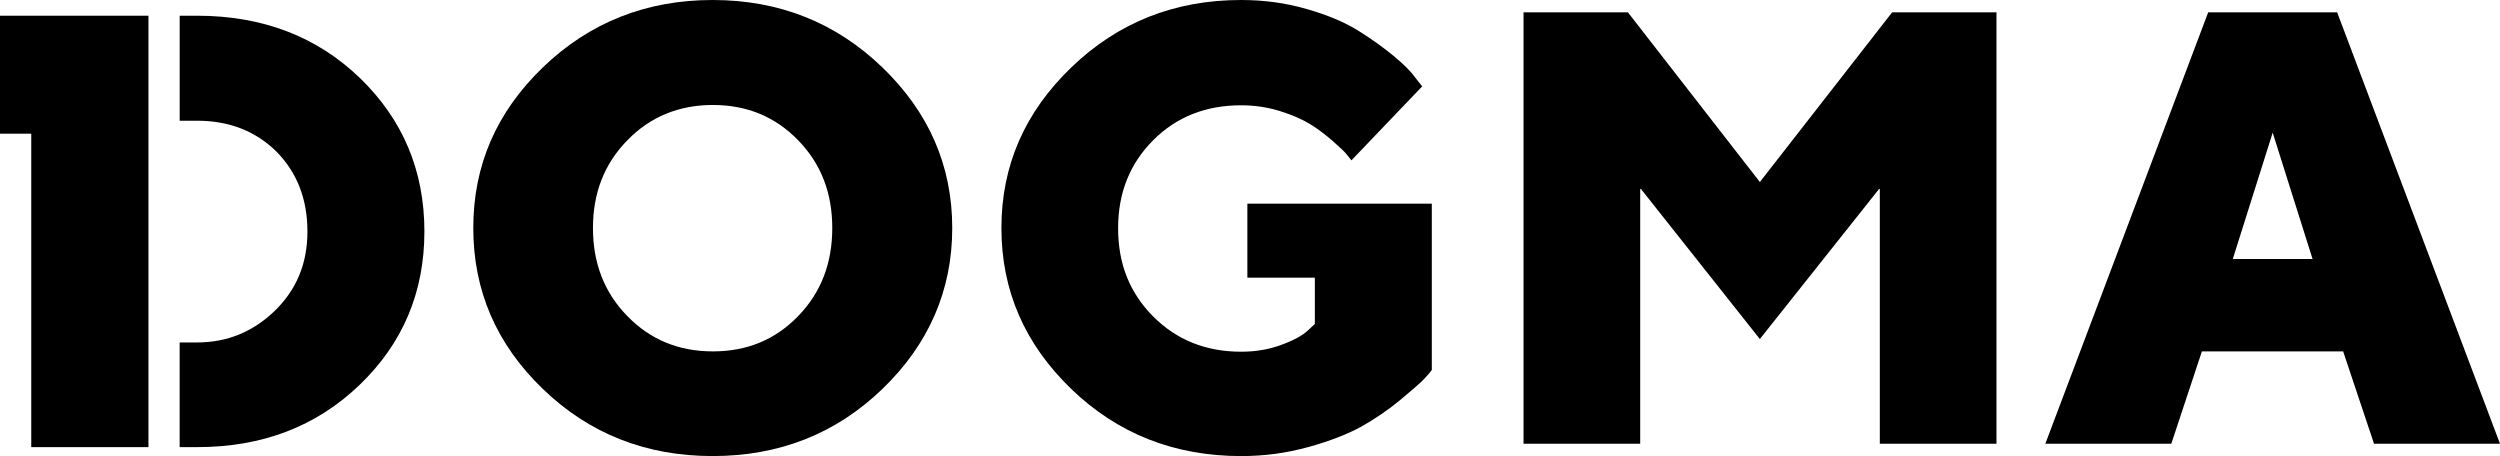
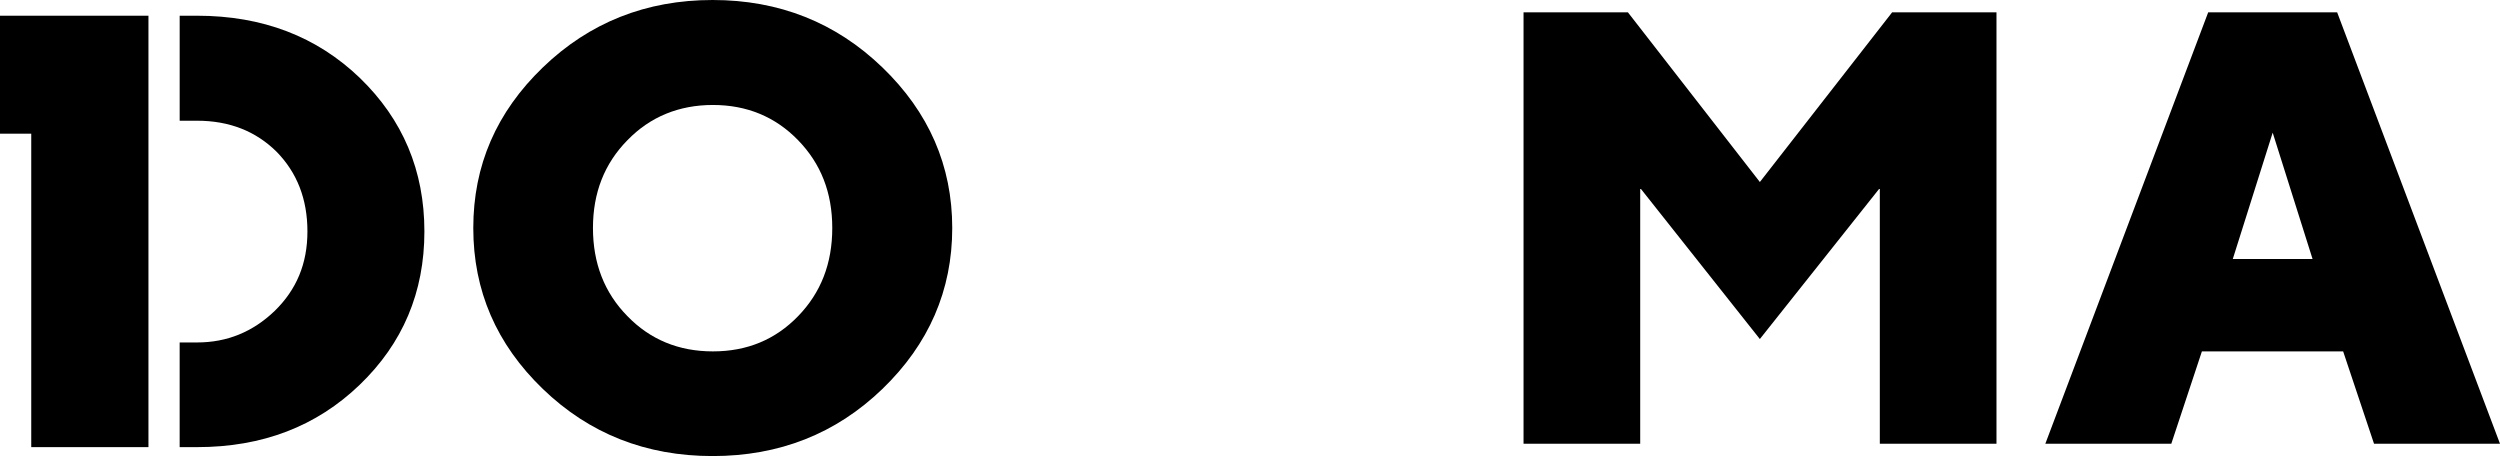
<svg xmlns="http://www.w3.org/2000/svg" id="_Слой_1" data-name="Слой 1" viewBox="0 0 1080 197.03">
  <defs>
    <style> .cls-1, .cls-2 { fill: #000; stroke-width: 0px; } .cls-2 { fill-rule: evenodd; } </style>
  </defs>
  <path class="cls-2" d="M381.18,29.11c20.08,19.36,30.19,42.5,30.19,69.4s-10.11,50.17-30.19,69.53c-20.08,19.36-44.57,28.98-73.33,28.98s-53.25-9.62-73.33-28.98c-20.08-19.36-30.06-42.5-30.06-69.53s9.98-50.04,30.06-69.4C254.6,9.75,279.09,0,307.85,0s53.25,9.75,73.33,29.11ZM271.06,60.56c-9.98,10.14-14.9,22.74-14.9,37.95s4.92,27.94,14.9,38.08c9.85,10.14,22.15,15.21,36.92,15.21s26.95-5.07,36.79-15.21c9.85-10.14,14.77-22.74,14.77-38.08s-4.92-27.81-14.77-37.95c-9.85-10.14-22.15-15.21-36.79-15.21s-27.08,5.07-36.92,15.21Z" />
-   <path class="cls-1" d="M565.15,193.13c-9.33,2.6-19.05,3.9-28.89,3.9-28.89,0-53.38-9.62-73.46-28.98-20.08-19.36-30.19-42.5-30.19-69.53s10.11-50.04,30.19-69.4C482.88,9.75,507.37,0,536.13,0c9.98,0,19.43,1.3,28.37,3.9,9.07,2.6,16.45,5.72,22.28,9.36,5.83,3.64,10.88,7.28,15.29,10.92,4.4,3.64,7.51,6.76,9.33,9.36l2.98,3.77-30.57,31.97c-.16-.19-.32-.41-.5-.65-.42-.55-.94-1.22-1.57-1.95-.78-1.04-2.85-2.99-5.96-5.72-3.11-2.73-6.35-5.2-9.72-7.28-3.37-2.08-7.77-4.03-13.21-5.72-5.44-1.69-11.01-2.47-16.71-2.47-15.16,0-27.85,4.94-37.96,15.08-10.11,10.14-15.16,22.74-15.16,38.08s5.05,27.94,15.16,38.08c10.11,10.14,22.8,15.21,37.96,15.21,6.48,0,12.31-1.04,17.49-2.99,5.31-1.95,9.07-4.03,11.27-6.11l3.11-2.86v-20.01h-29.15v-31.97h79.68v71.87c-.78,1.04-1.94,2.34-3.5,4.03-1.68,1.69-5.05,4.68-10.24,8.97-5.18,4.29-10.75,8.06-16.71,11.44-5.96,3.25-13.6,6.24-22.93,8.84Z" />
  <path class="cls-1" d="M760.25,146.47l51.83-65.24v110.47h50.4V5.33h-45.08l-57.14,73.3-57-73.3h-45.09v186.37h50.4v-110.47l51.69,65.24Z" />
  <path class="cls-2" d="M1025.58,191.7l-13.34-39.9h-61.02l-13.22,39.9h-54.42L953.94,5.33h55.71l70.35,186.37h-54.42ZM981.8,57.31l-17.24,54.59h34.47l-17.23-54.59Z" />
-   <path class="cls-1" d="M0,57.75V6.79h64.13v186.37H13.5V57.75H0Z" />
+   <path class="cls-1" d="M0,57.75V6.79h64.13v186.37H13.5V57.75H0" />
  <path class="cls-1" d="M77.62,193.16h7.52c28.24,0,51.56-8.97,70.22-26.9,18.66-17.94,27.98-40.03,27.98-66.28s-9.33-48.35-27.85-66.28C136.84,15.76,113.39,6.79,85.14,6.79h-7.52v45.36h7.52c13.99,0,25.39,4.55,34.33,13.39,8.81,8.97,13.34,20.41,13.34,34.44s-4.79,25.21-14.12,34.31c-9.46,9.1-20.6,13.65-33.56,13.65h-7.52v45.23Z" />
</svg>